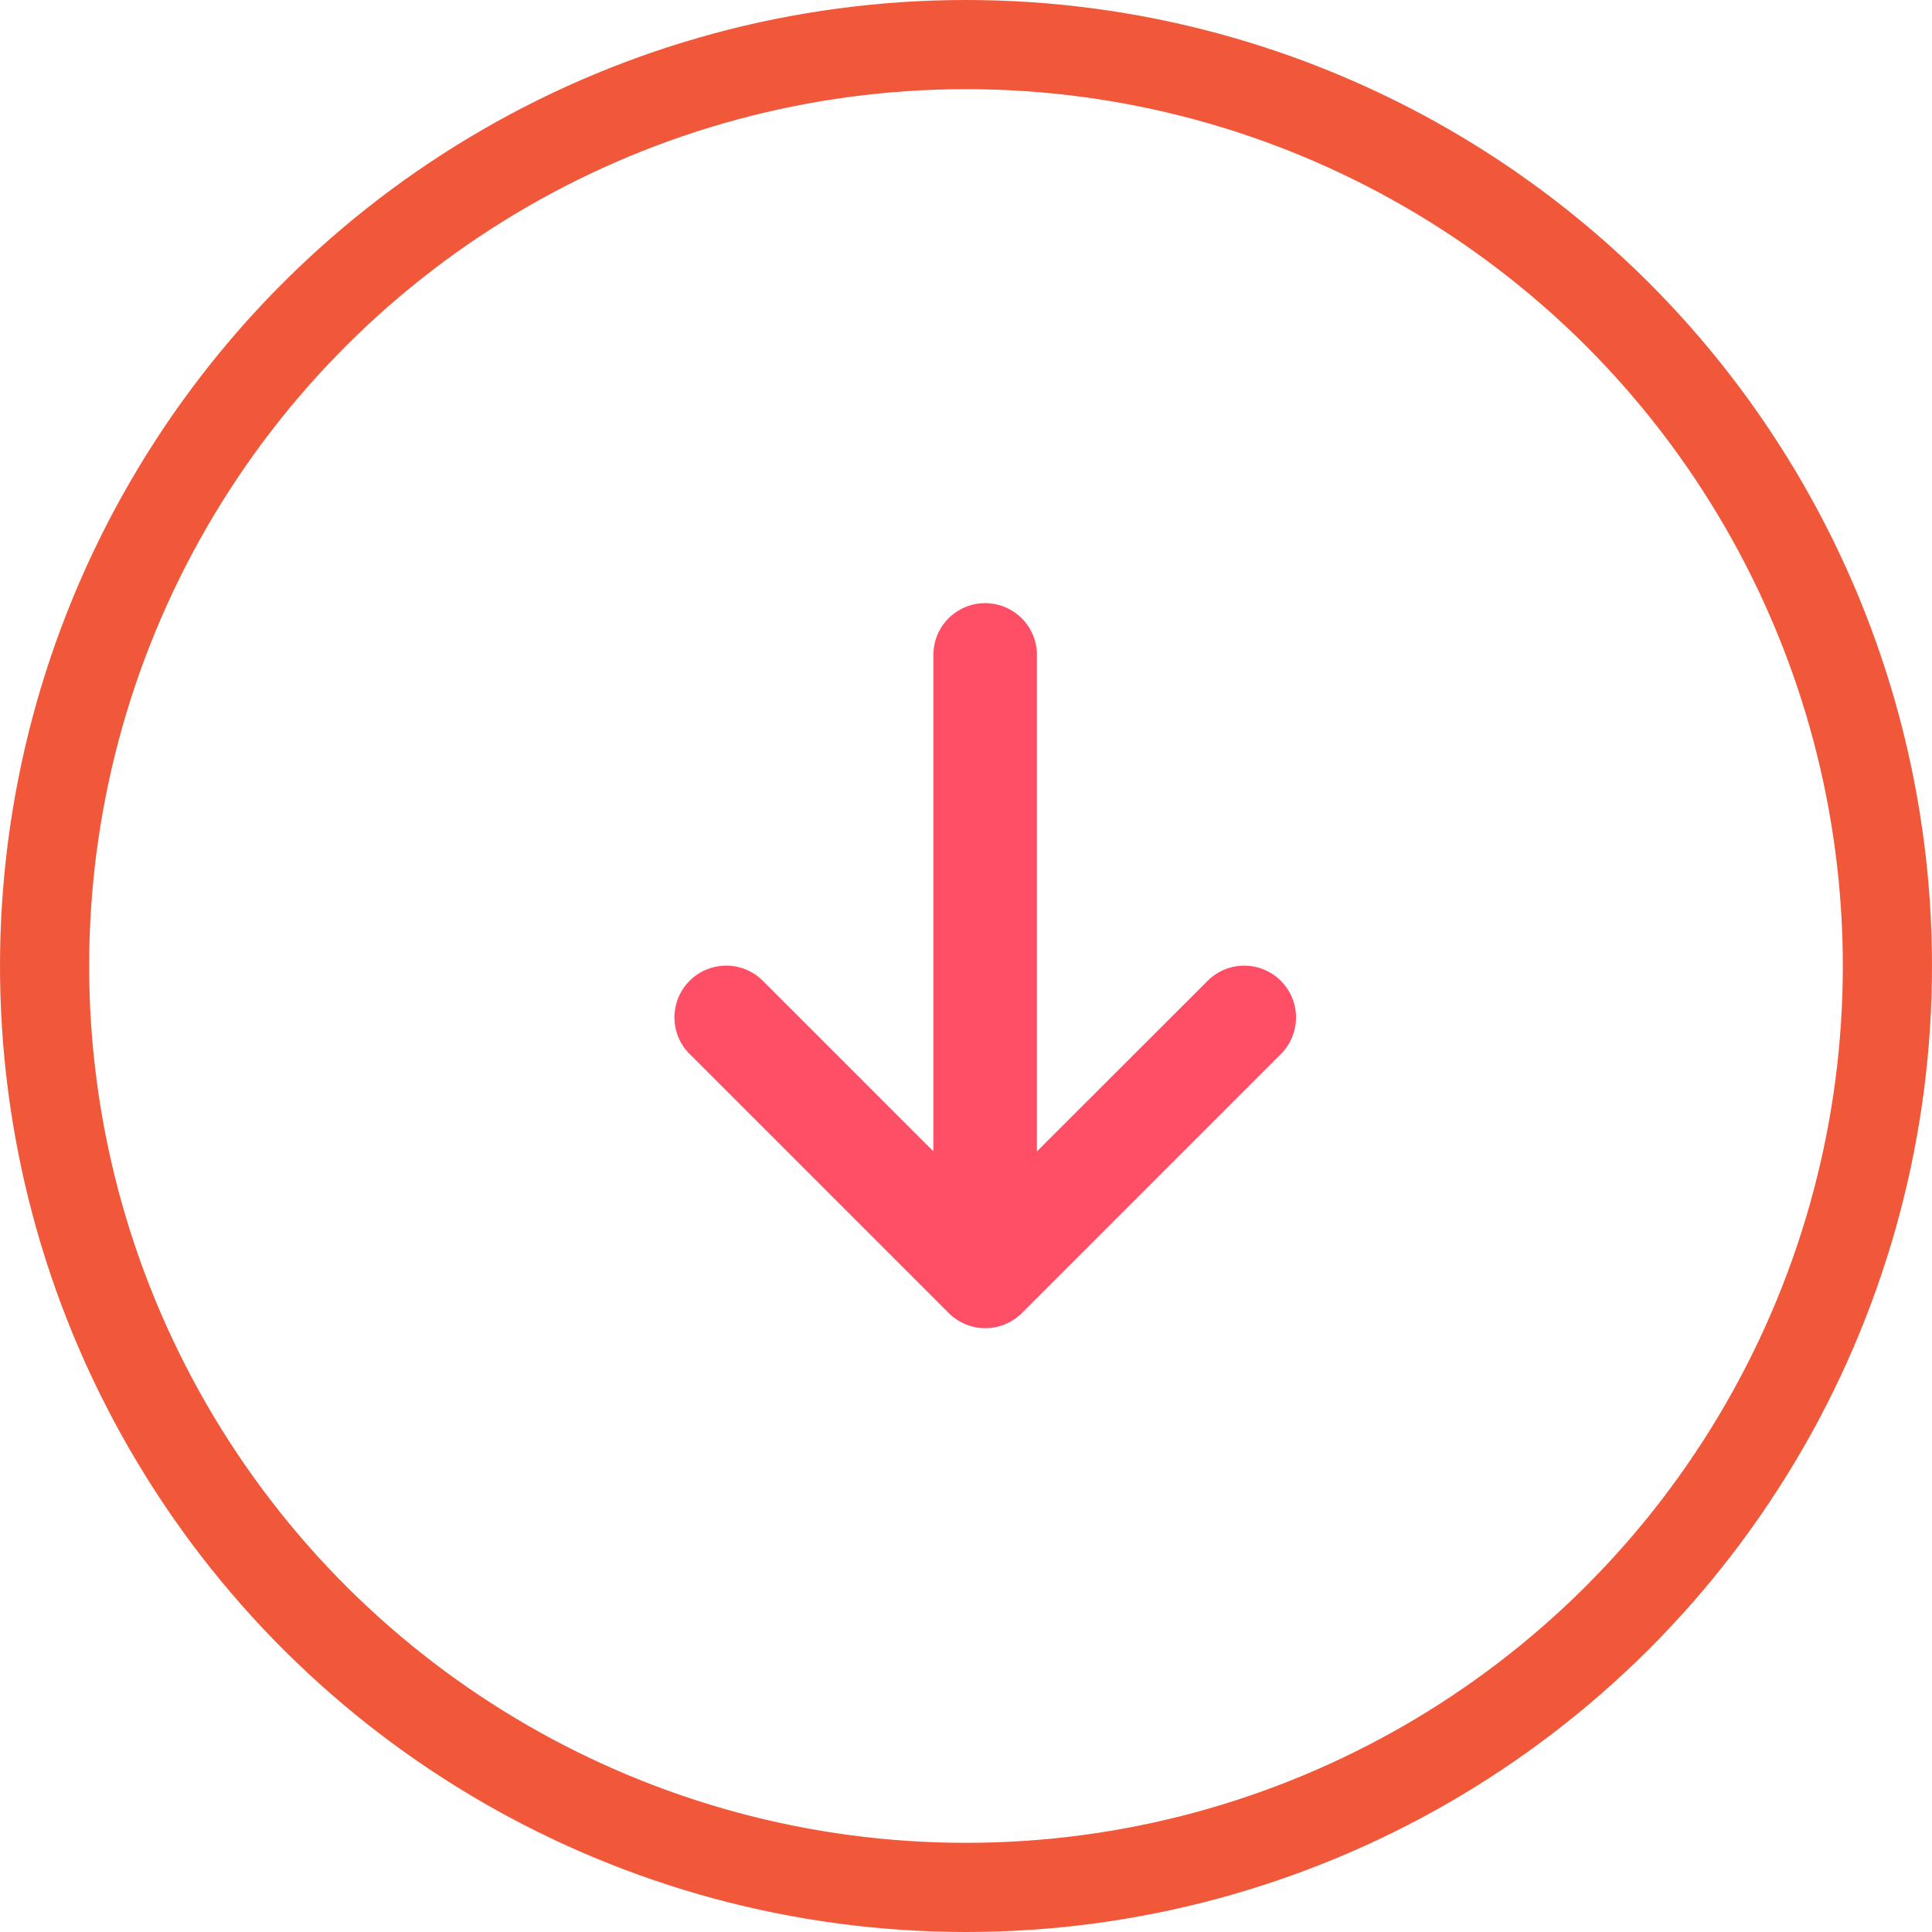
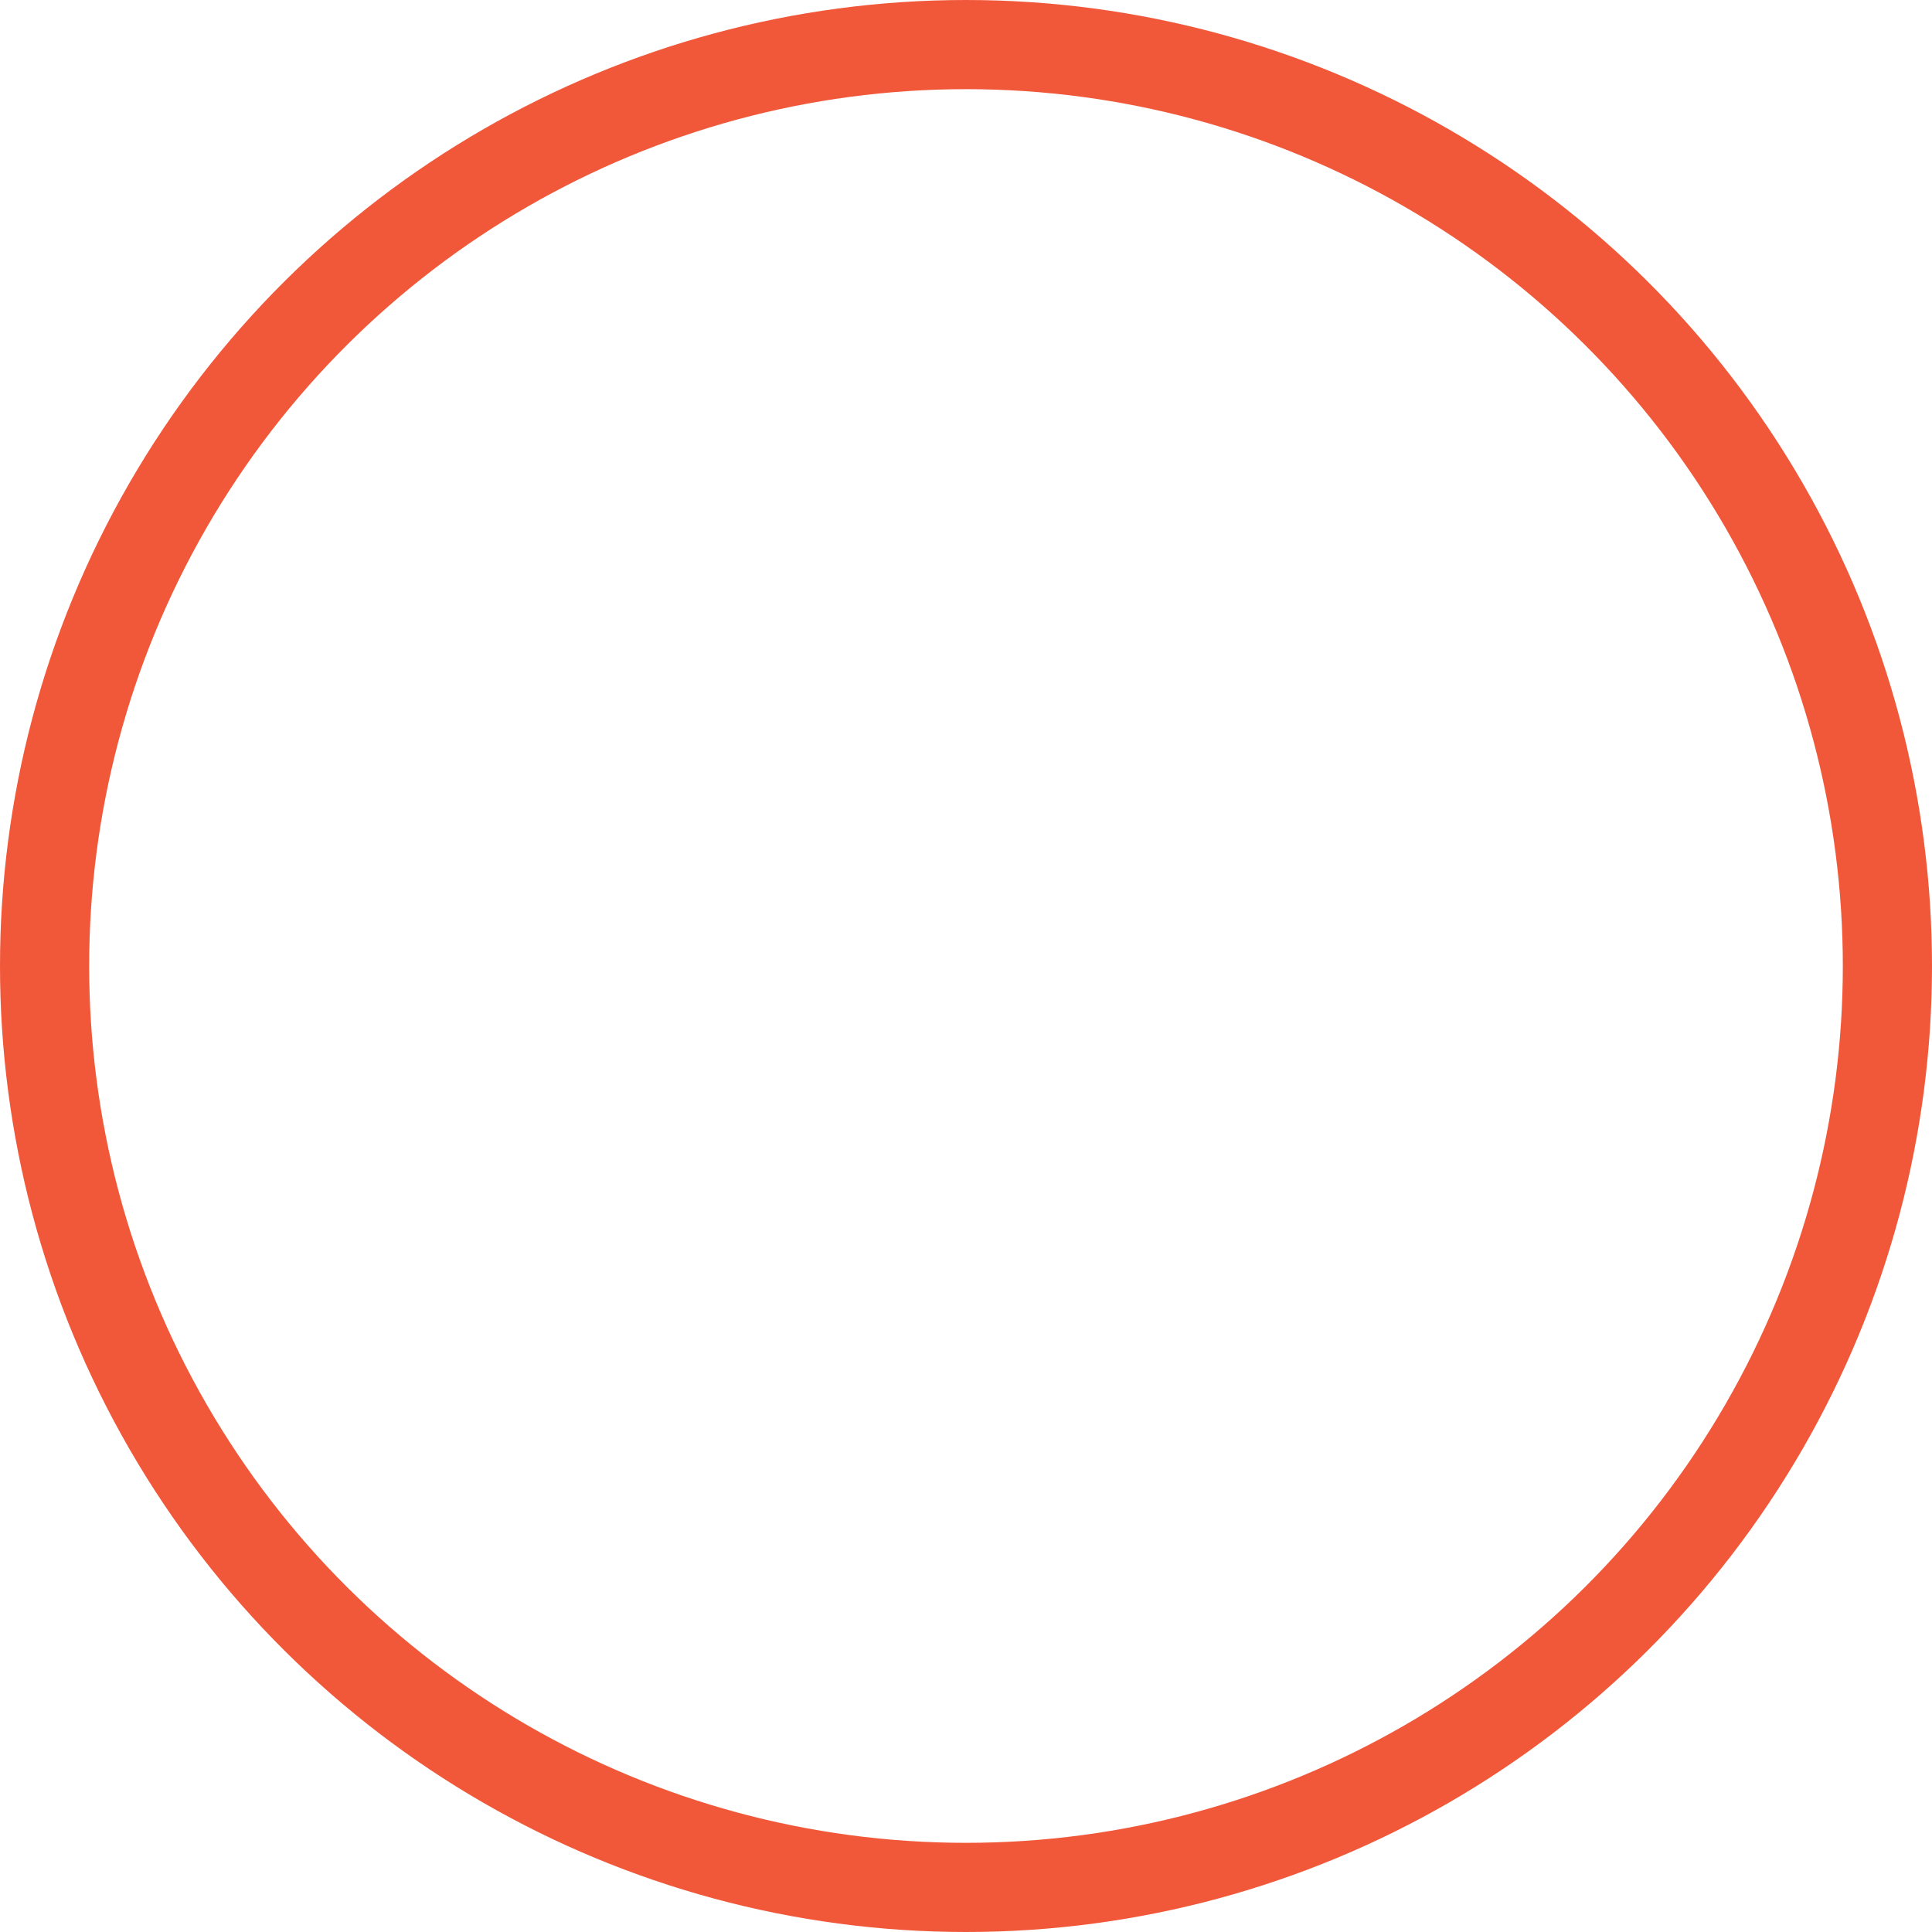
<svg xmlns="http://www.w3.org/2000/svg" width="65" height="65" viewBox="0 0 65 65">
  <g id="Group_1685" data-name="Group 1685" transform="translate(1607 -1716) rotate(90)">
    <g id="Ellipse_54" data-name="Ellipse 54" transform="translate(1716 1542)" fill="none" stroke="#f1583a" stroke-width="3">
-       <circle cx="32.5" cy="32.5" r="32.5" stroke="none" />
      <circle cx="32.5" cy="32.5" r="31" fill="none" />
    </g>
-     <path id="Icon_metro-arrow-right" data-name="Icon metro-arrow-right" d="M19.669,26.182l8.712-8.712a1.742,1.742,0,0,0,0-2.464L19.669,6.294a1.742,1.742,0,0,0-2.464,2.464L22.943,14.5H6.241a1.742,1.742,0,1,0,0,3.485h16.7l-5.737,5.737a1.742,1.742,0,0,0,2.464,2.464Z" transform="translate(1731.794 1557.613)" fill="#ff4f67" />
  </g>
</svg>